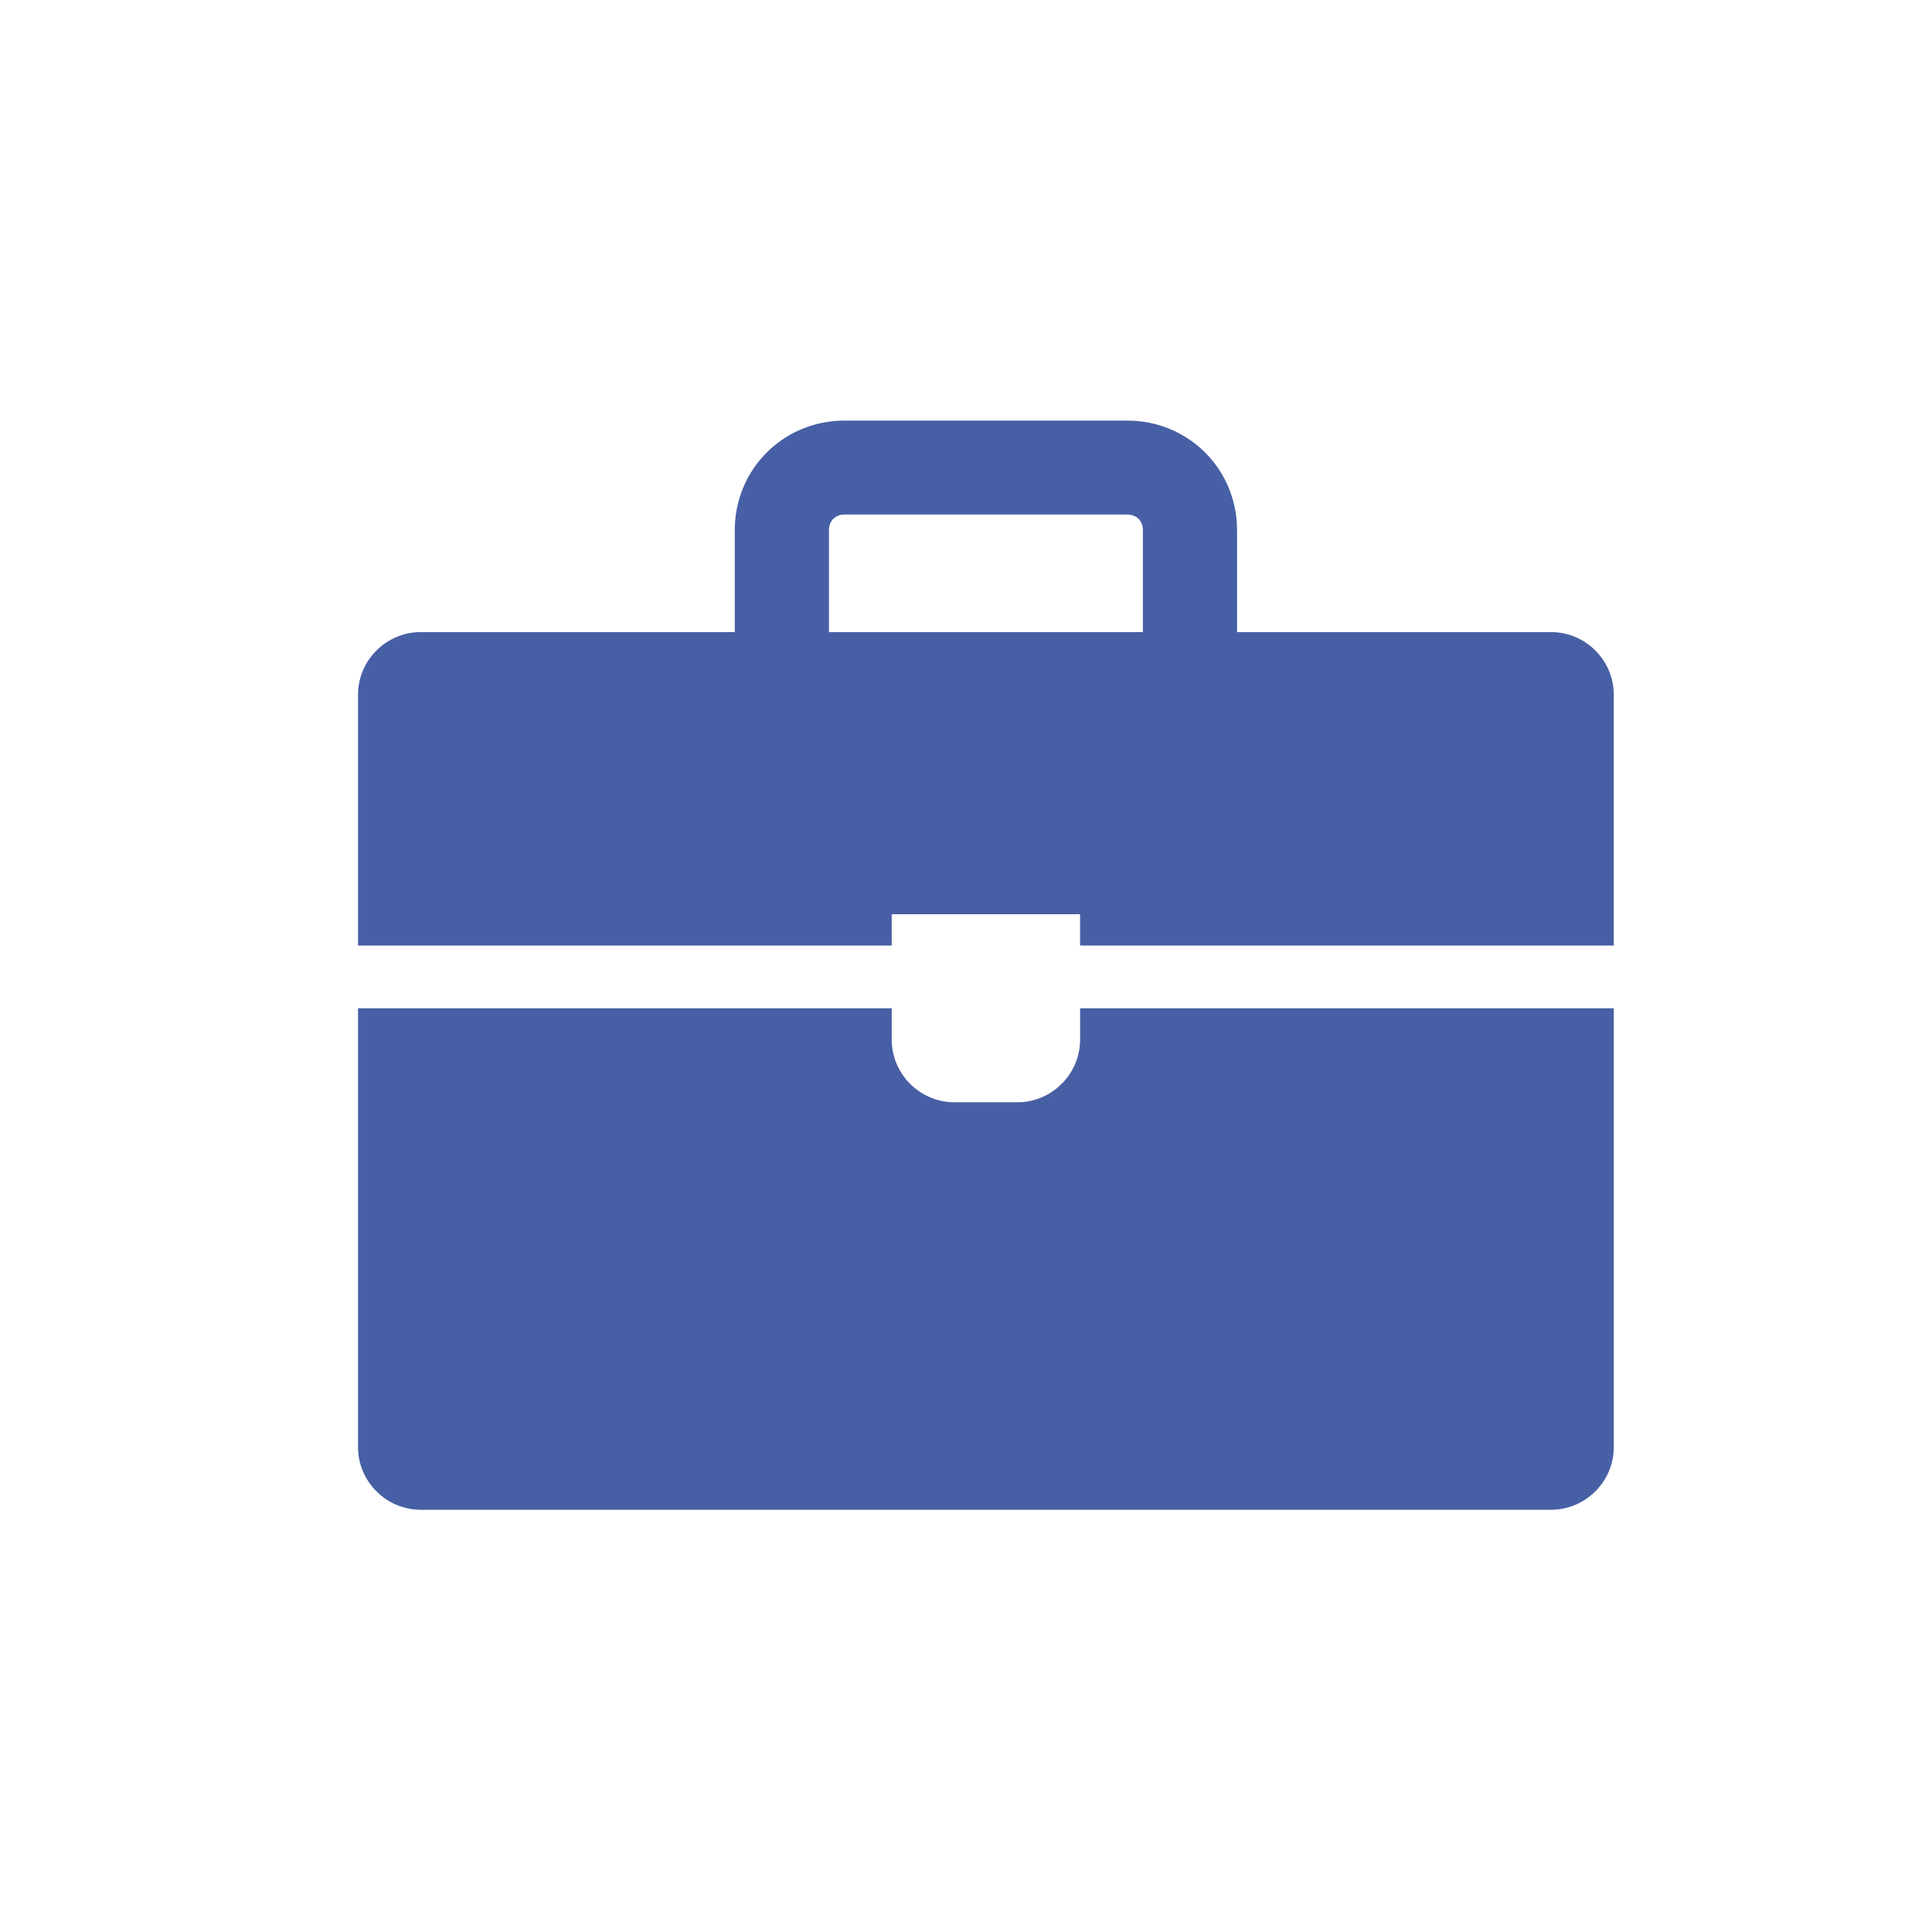
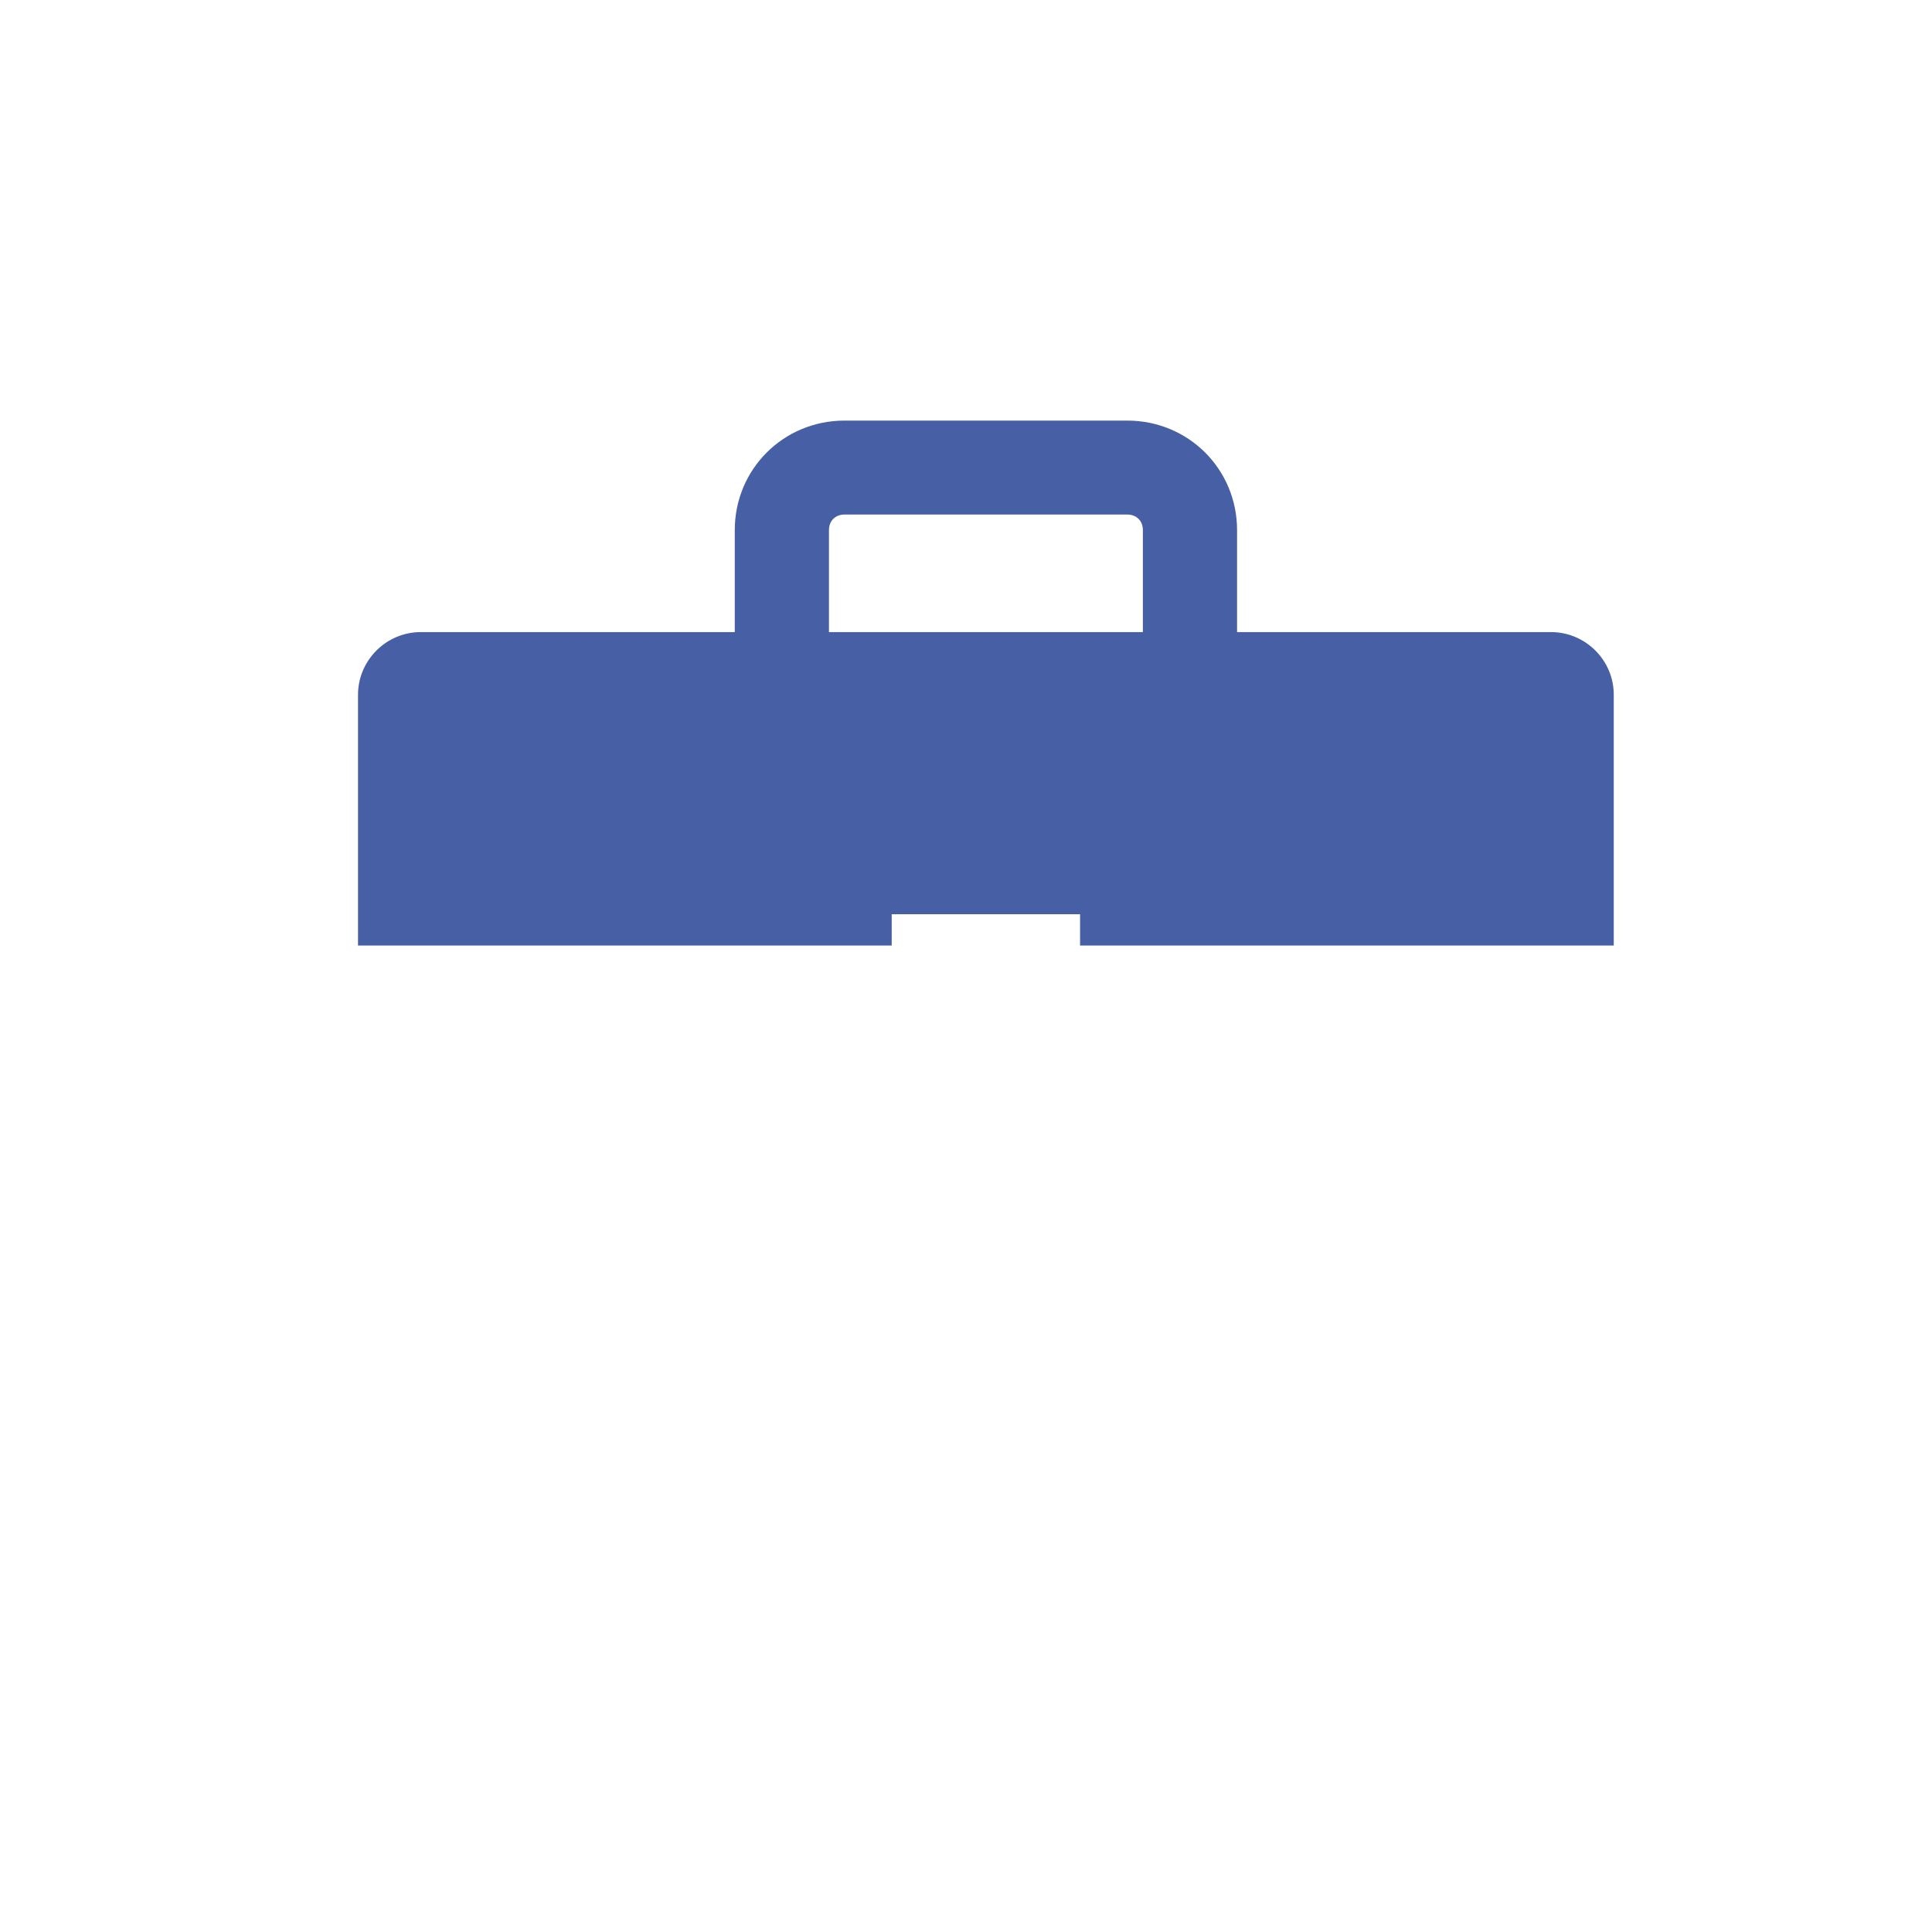
<svg xmlns="http://www.w3.org/2000/svg" version="1.1" id="Ebene_1" x="0px" y="0px" width="56.69px" height="56.69px" viewBox="0 0 56.69 56.69" enable-background="new 0 0 56.69 56.69" xml:space="preserve">
  <g>
    <g>
-       <path fill="#475FA4" d="M31.693,30.504c0,1.012-0.829,1.84-1.843,1.84h-1.842c-1.014,0-1.843-0.828-1.843-1.84v-0.92h-15.66    v12.877c0,1.012,0.829,1.84,1.843,1.84h33.162c1.014,0,1.843-0.828,1.843-1.84V29.584h-15.66V30.504z" />
      <path fill="#475FA4" d="M24.324,18.547v-2.989c0-0.275,0.184-0.46,0.46-0.46h8.291c0.276,0,0.46,0.185,0.46,0.46v2.989H24.324z     M45.511,18.547h-9.212v-2.989c0-1.793-1.428-3.217-3.224-3.217h-8.291c-1.796,0-3.224,1.424-3.224,3.217v2.989h-9.212    c-1.014,0-1.843,0.828-1.843,1.84v7.358h15.66v-0.92h5.527v0.92h15.66v-7.358C47.354,19.375,46.524,18.547,45.511,18.547" />
    </g>
  </g>
</svg>